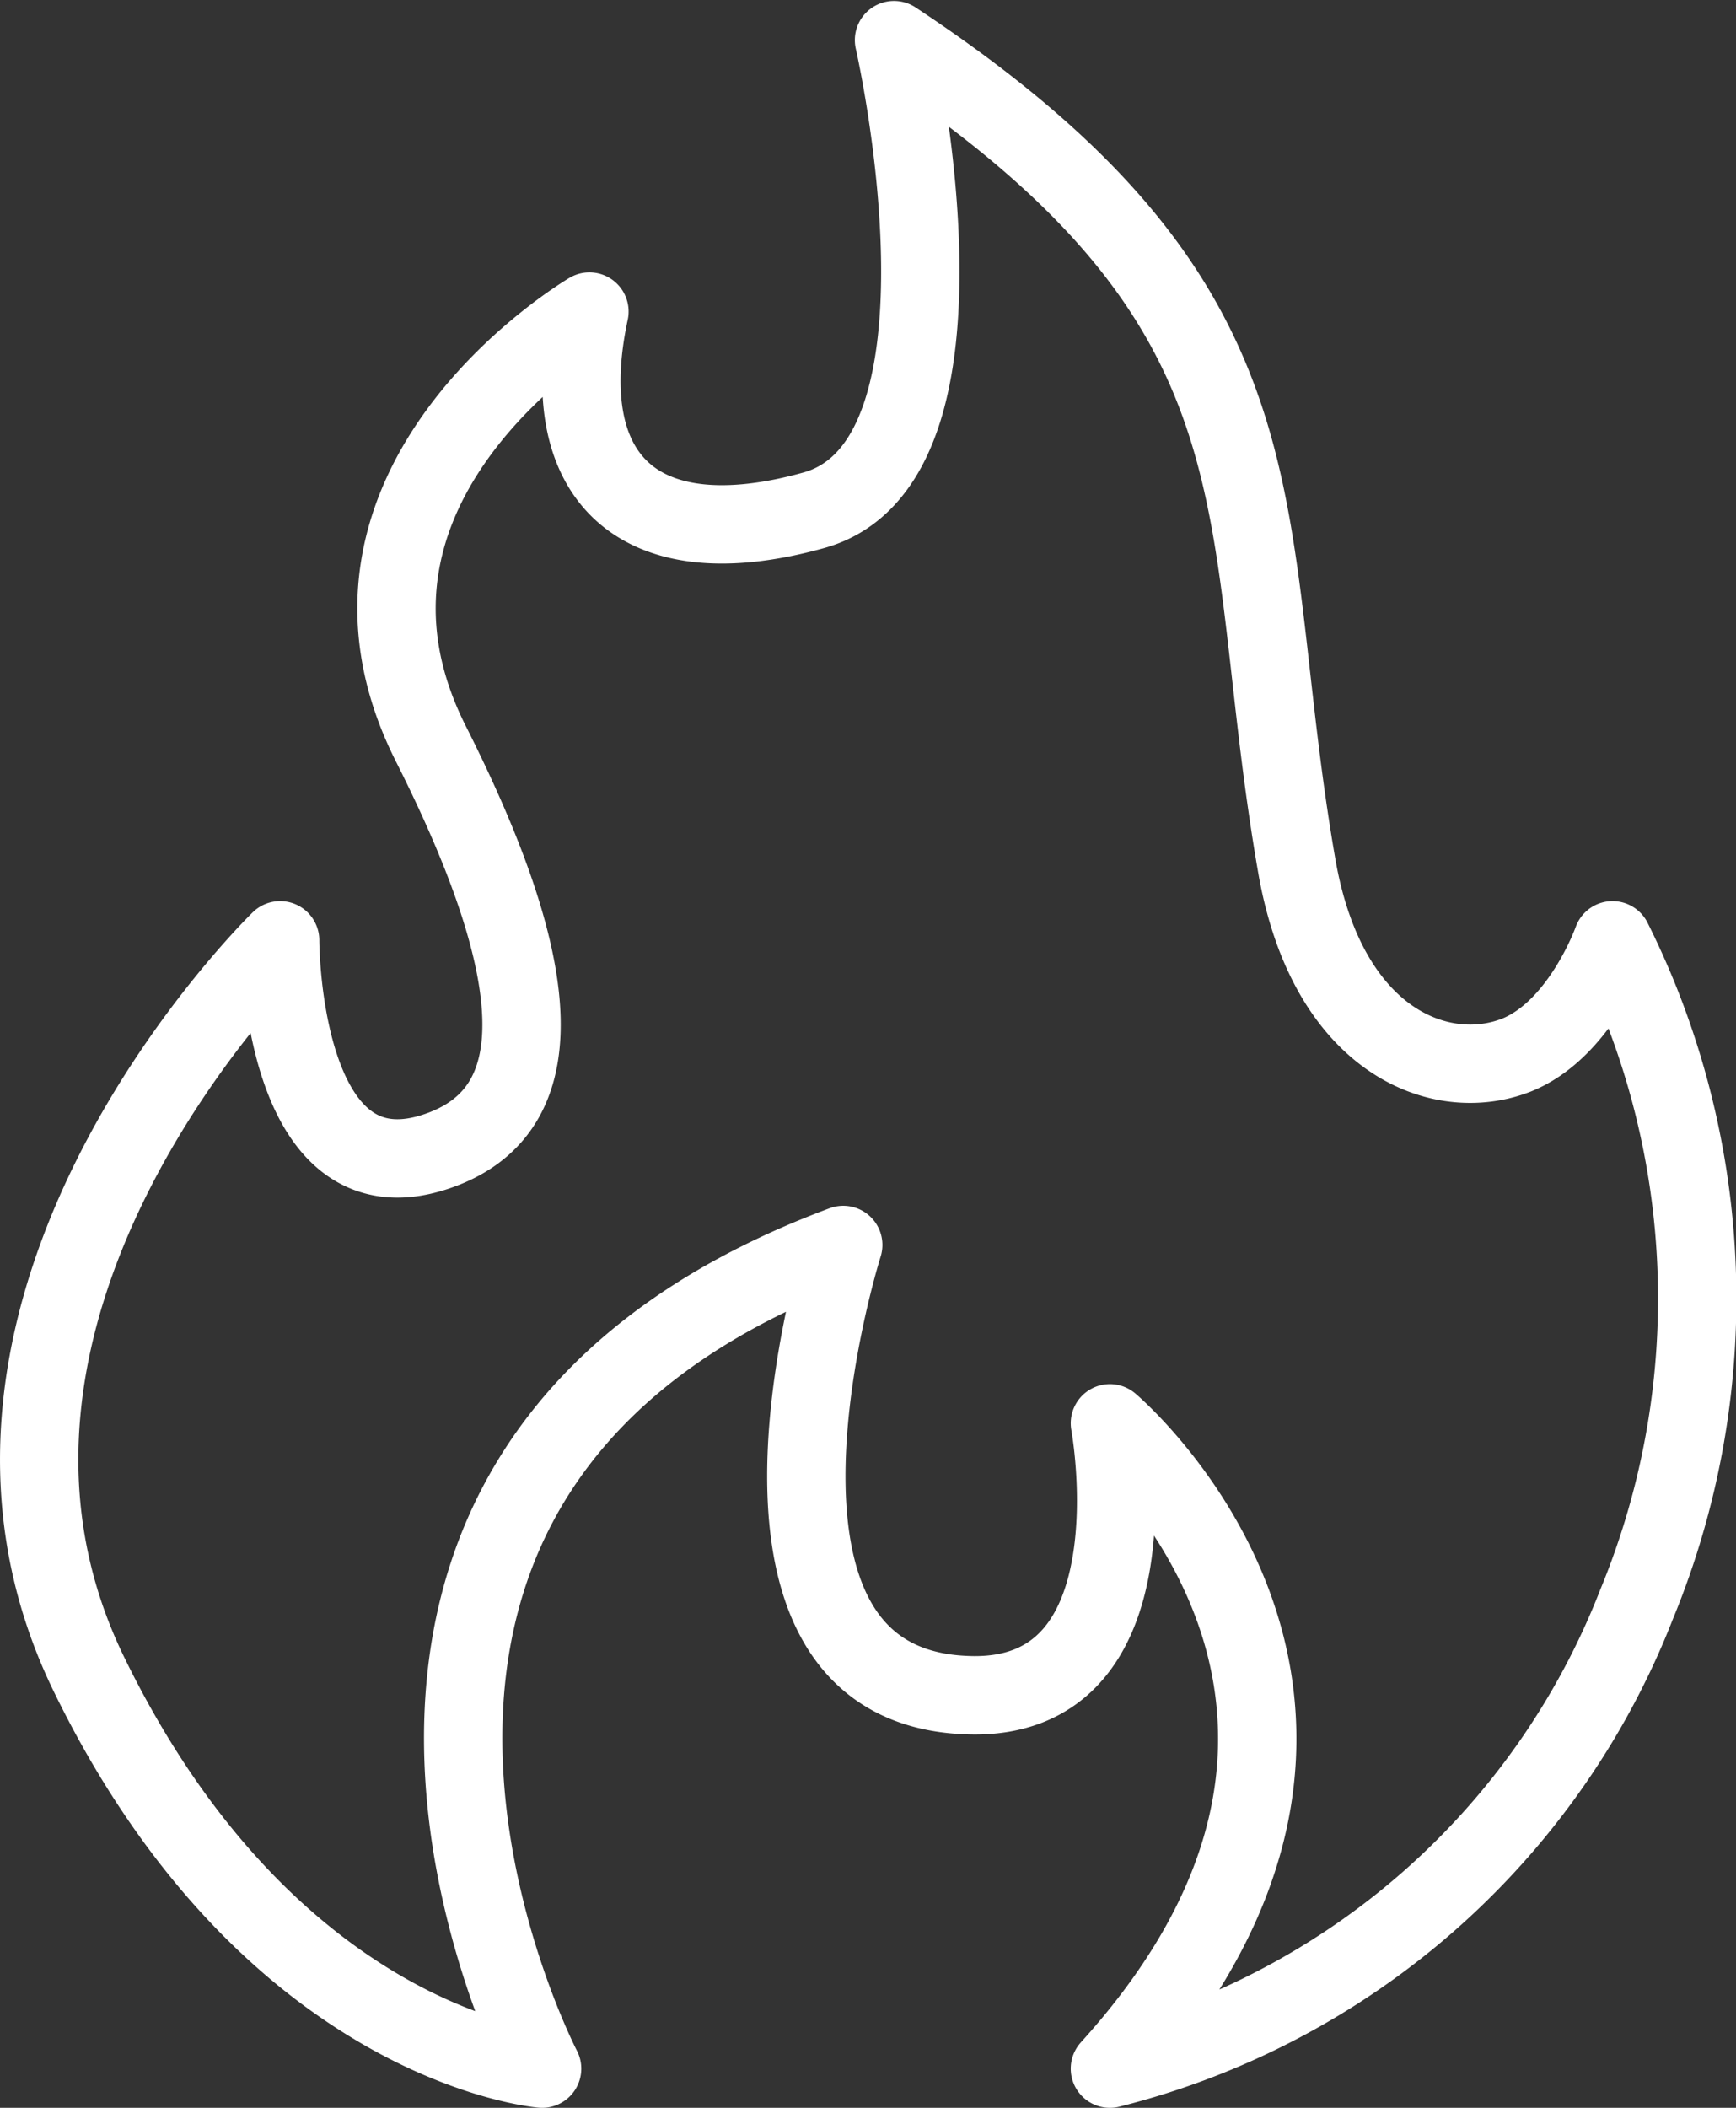
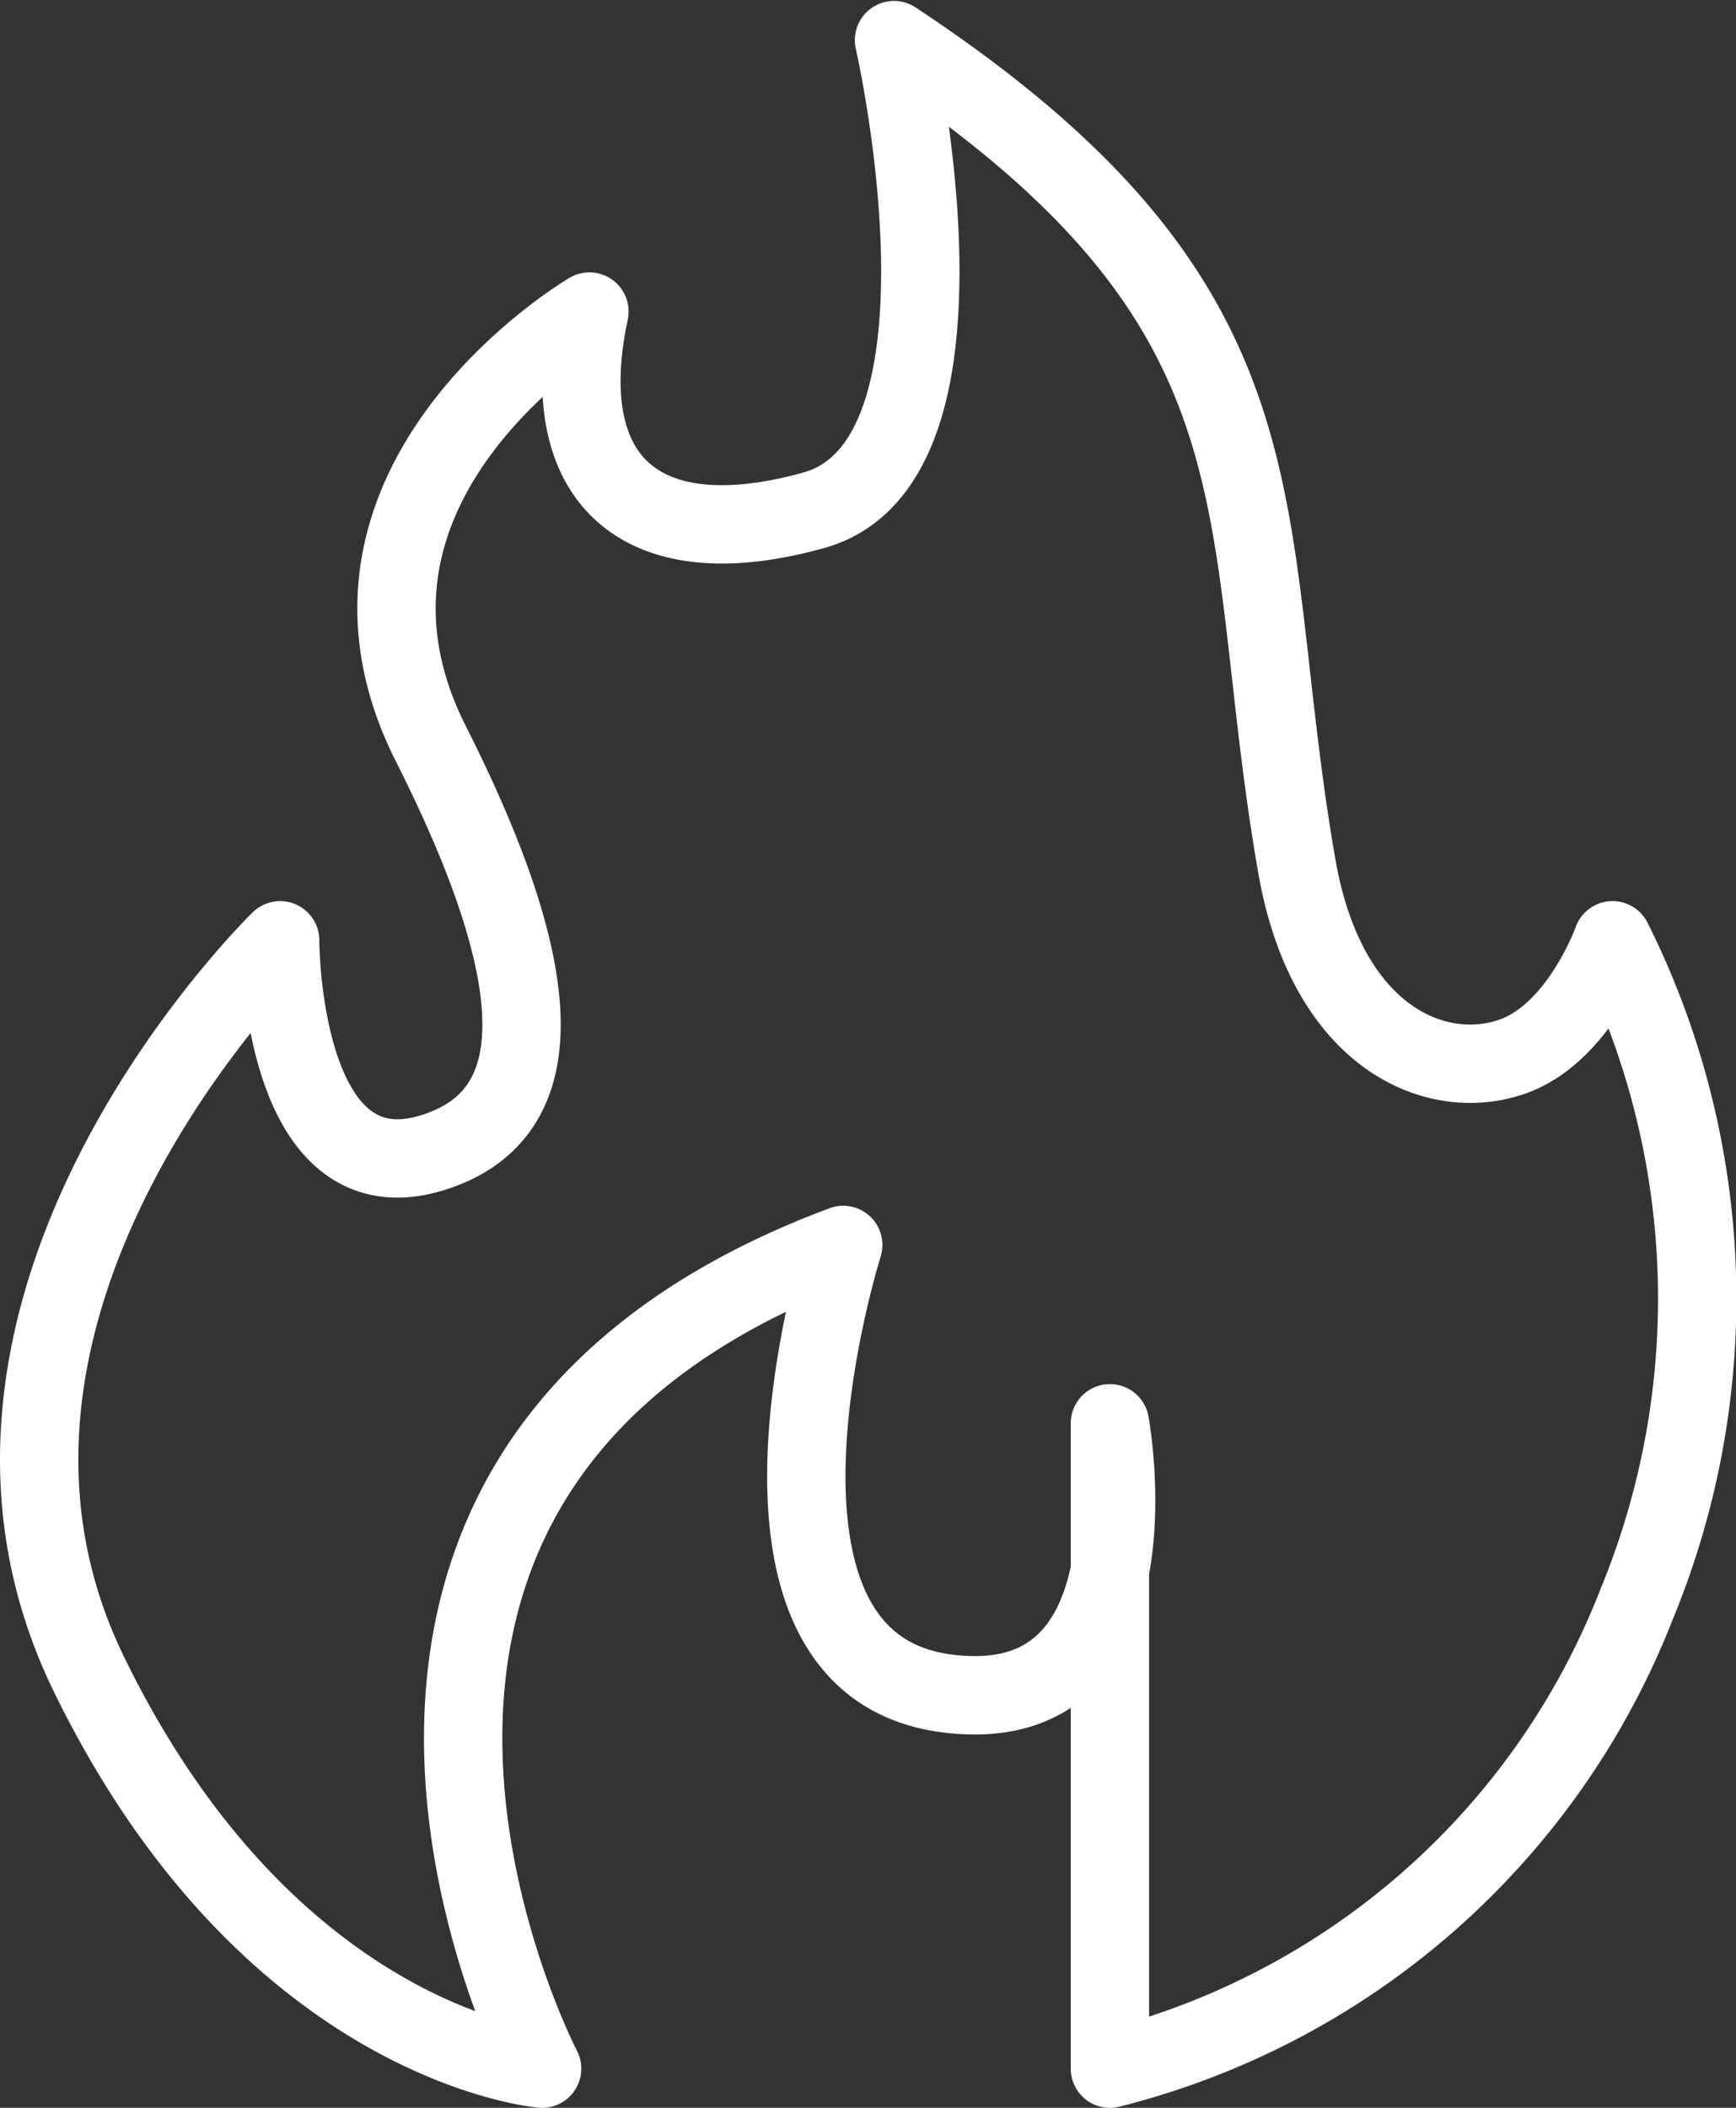
<svg xmlns="http://www.w3.org/2000/svg" viewBox="0 0 55.4 67.25">
  <rect x="0" y="0" width="55.4" height="67.25" fill="#333333" stroke="none" />
  <defs>
    <style>.cls-1{fill:none;stroke:#fff;stroke-linecap:round;stroke-linejoin:round;stroke-width:2.5px;}</style>
  </defs>
  <g id="mask">
-     <path class="cls-1" d="M35.42,66A24.42,24.42,0,0,0,52.23,51.18,25.55,25.55,0,0,0,51.46,30s-1,2.83-3.06,3.66c-2.41.95-6-.41-7-5.94-2-11.36.23-17.78-12.87-26.44,0,0,3.08,13.43-2.56,15s-8.29-1.07-7.16-6.34c0,0-9.27,5.45-5.06,13.79,3.33,6.6,4.2,11.47.39,12.93-5.22,2-5.2-6.66-5.2-6.66S-2.95,41.55,2.84,53.42,17.3,66,17.3,66,7.38,47,26.91,39.72c0,0-4.43,14,3.89,14.36,6.28.31,4.62-8.67,4.62-8.67S46,54.33,35.42,66Z" />
+     <path class="cls-1" d="M35.42,66A24.42,24.42,0,0,0,52.23,51.18,25.55,25.55,0,0,0,51.46,30s-1,2.83-3.06,3.66c-2.41.95-6-.41-7-5.94-2-11.36.23-17.78-12.87-26.44,0,0,3.08,13.43-2.56,15s-8.29-1.07-7.16-6.34c0,0-9.27,5.45-5.06,13.79,3.33,6.6,4.2,11.47.39,12.93-5.22,2-5.2-6.66-5.2-6.66S-2.95,41.55,2.84,53.42,17.3,66,17.3,66,7.38,47,26.91,39.72c0,0-4.43,14,3.89,14.36,6.28.31,4.62-8.67,4.62-8.67Z" />
  </g>
</svg>